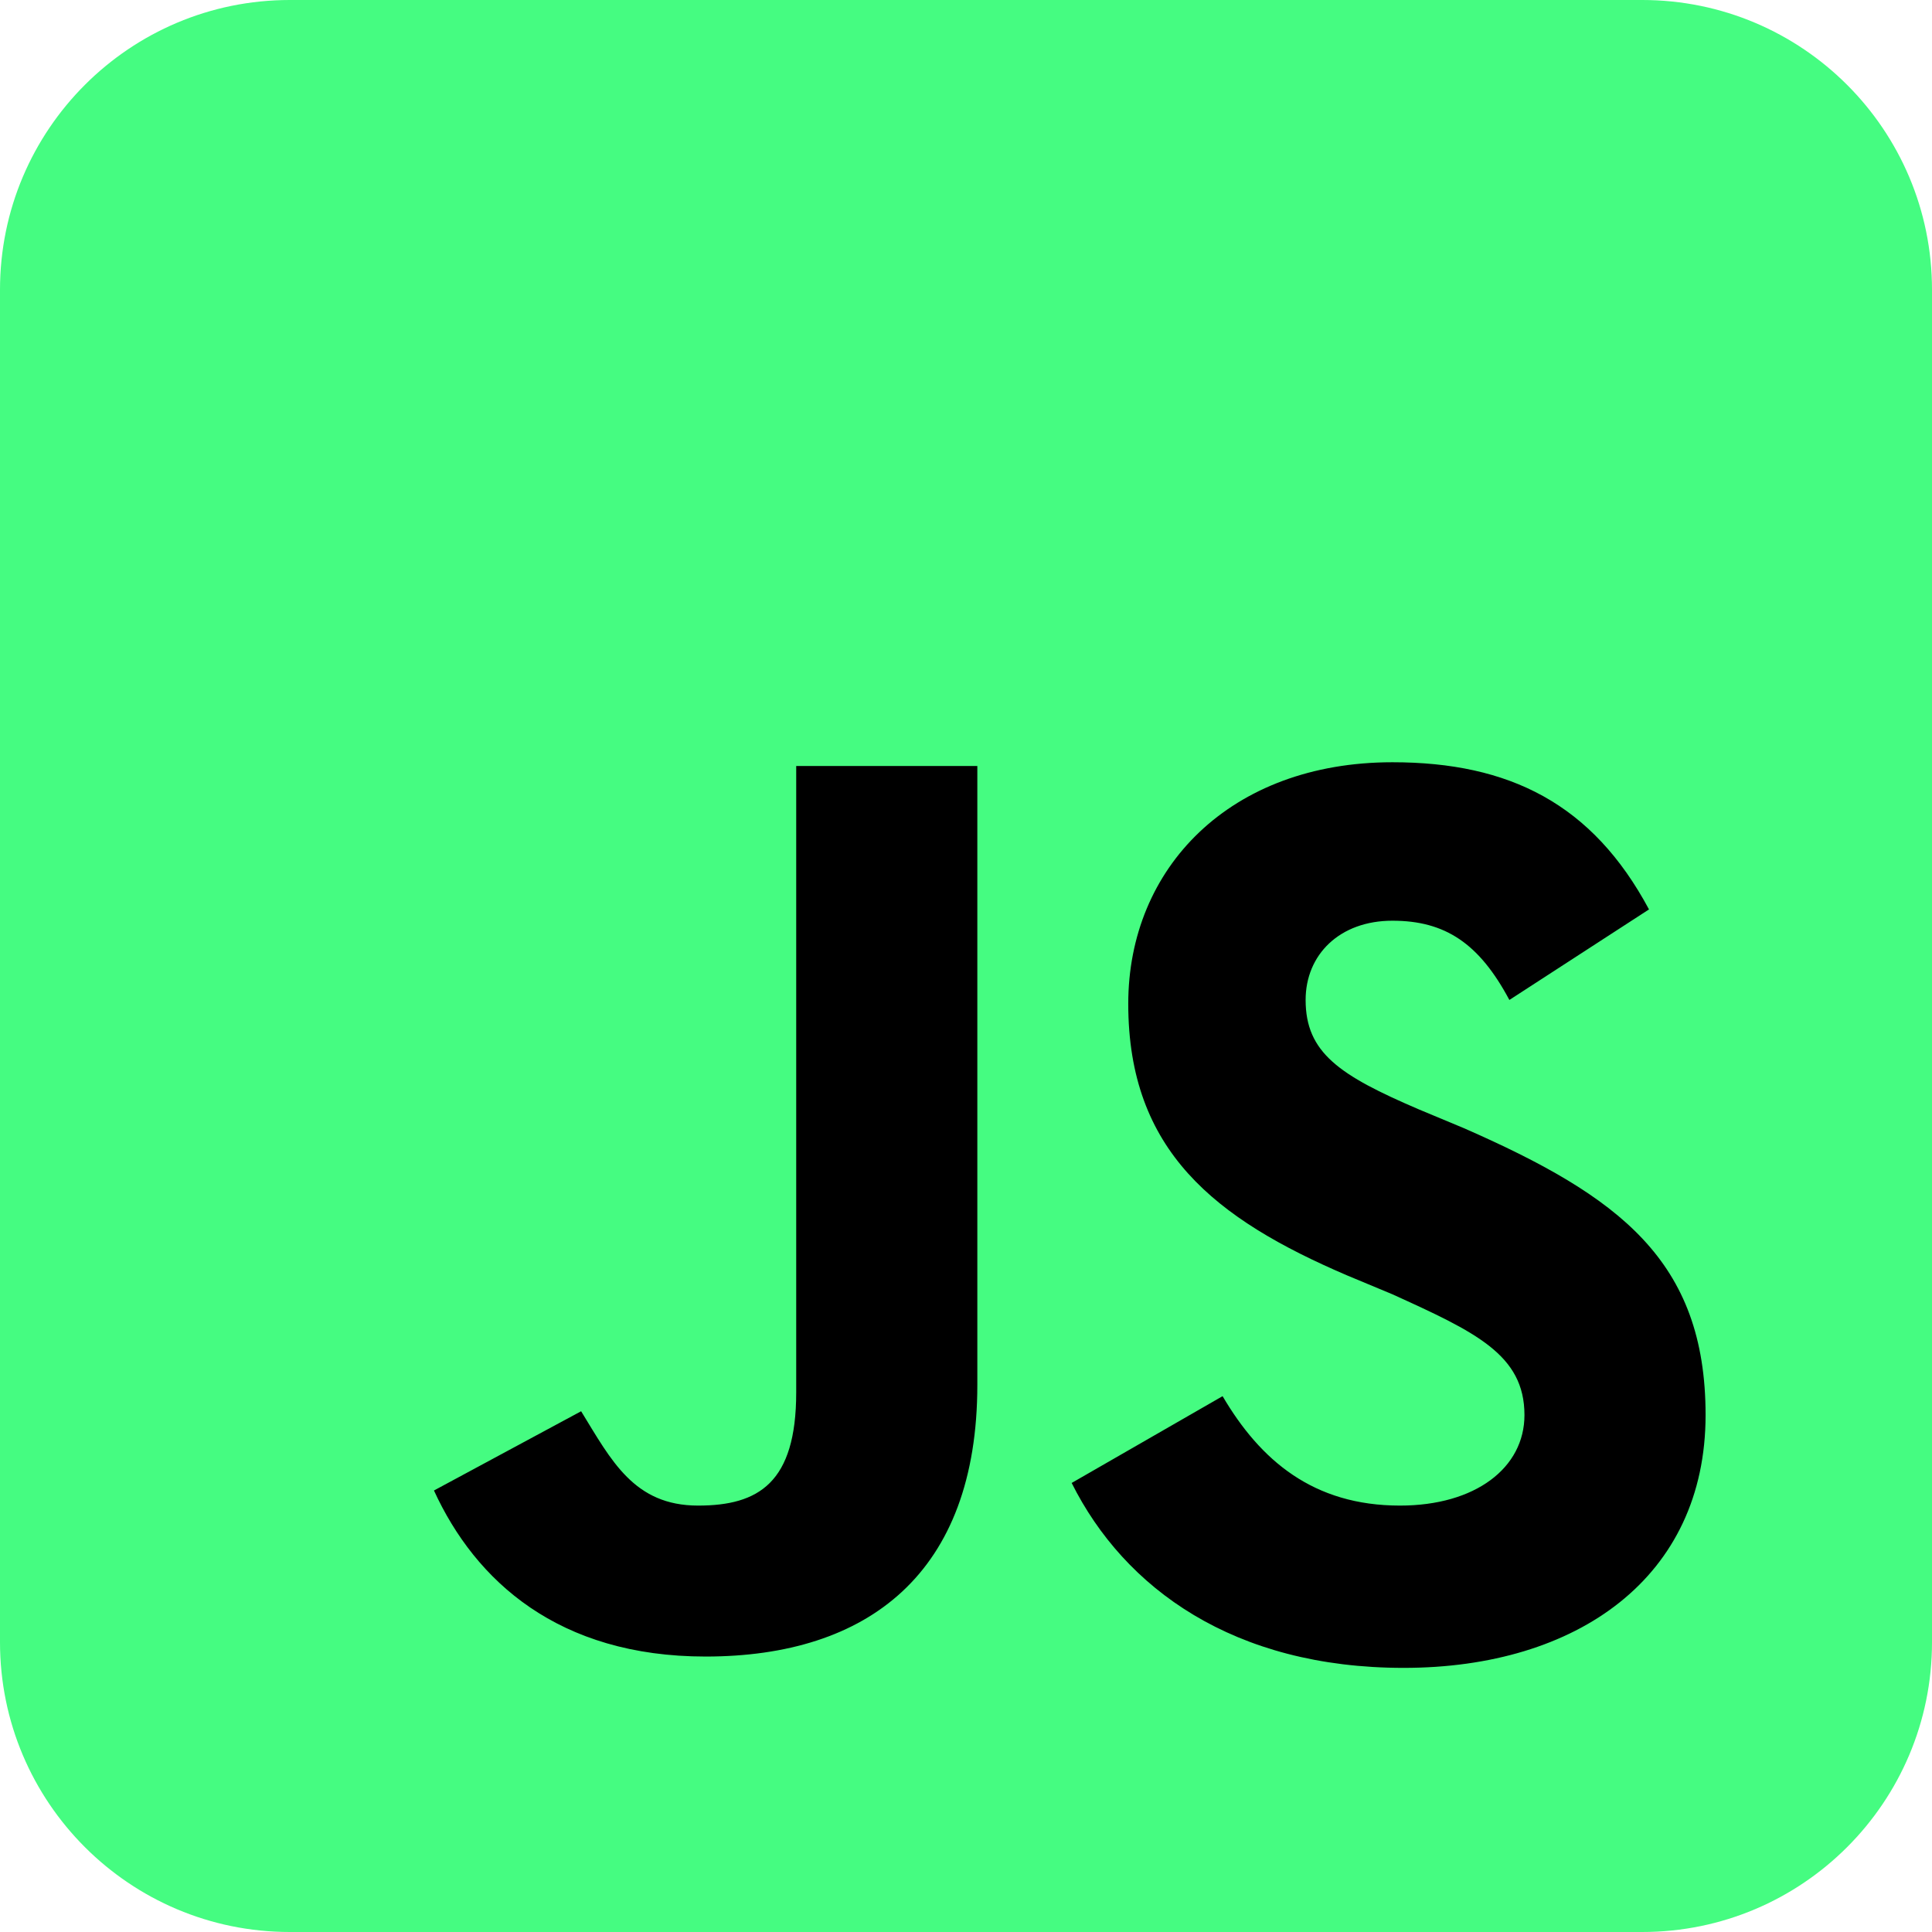
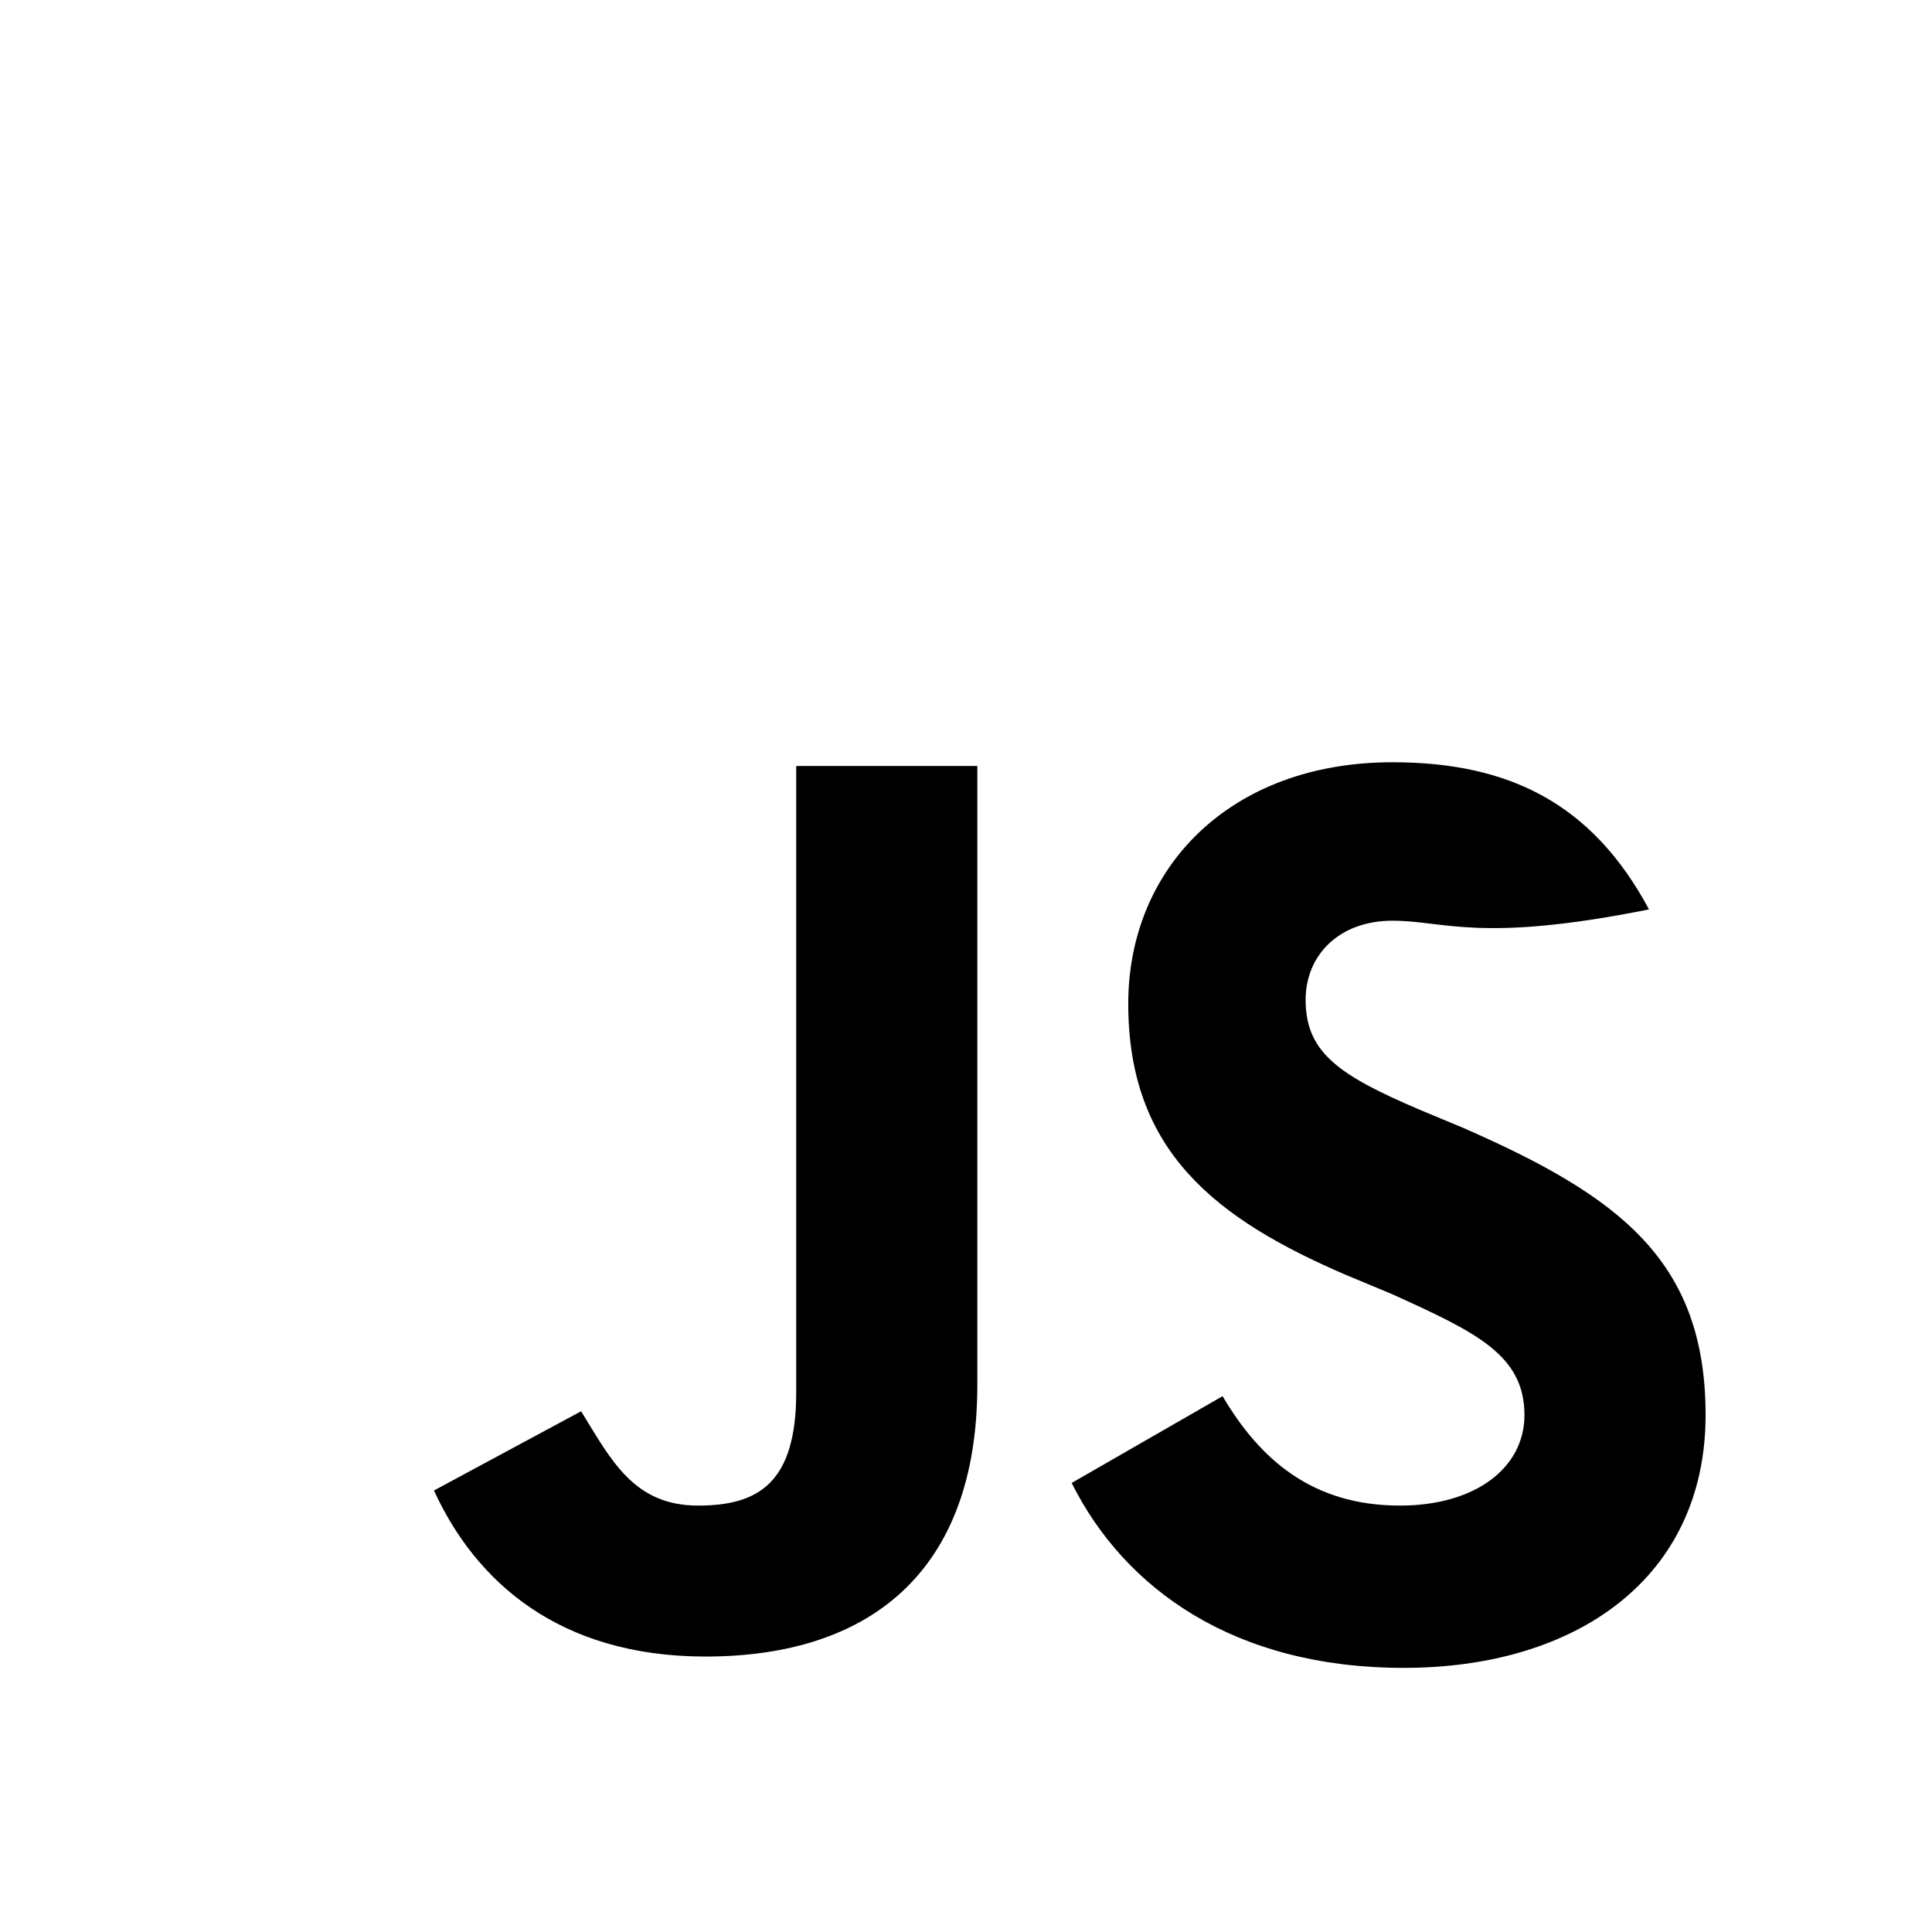
<svg xmlns="http://www.w3.org/2000/svg" width="52" height="52" viewBox="0 0 52 52" fill="none">
  <g clip-path="url(#clip0_153_345)">
-     <path d="M44.2 0H7.8C3.492 0 0 3.492 0 7.8V44.2C0 48.508 3.492 52 7.8 52H44.2C48.508 52 52 48.508 52 44.2V7.8C52 3.492 48.508 0 44.2 0Z" fill="#45FC81" />
-     <path d="M32.906 37.578C33.922 39.305 35.344 40.523 37.68 40.523C39.711 40.523 41.031 39.508 41.031 38.086C41.031 36.461 39.711 35.852 37.477 34.836L36.258 34.328C32.703 32.805 30.367 30.977 30.367 27.016C30.367 23.359 33.109 20.516 37.477 20.516C40.625 20.516 42.859 21.633 44.383 24.477L40.625 26.914C39.812 25.391 38.898 24.781 37.477 24.781C36.055 24.781 35.141 25.695 35.141 26.914C35.141 28.336 36.055 28.945 38.188 29.859L39.406 30.367C43.57 32.195 45.906 33.922 45.906 38.086C45.906 42.453 42.453 44.891 37.781 44.891C33.211 44.891 30.266 42.758 28.844 39.914L32.906 37.578ZM15.641 37.984C16.453 39.305 17.062 40.523 18.789 40.523C20.414 40.523 21.43 39.914 21.43 37.477V20.617H26.305V37.273C26.305 42.352 23.359 44.586 18.992 44.586C15.031 44.586 12.797 42.555 11.68 40.117L15.641 37.984Z" fill="black" />
+     <path d="M32.906 37.578C33.922 39.305 35.344 40.523 37.68 40.523C39.711 40.523 41.031 39.508 41.031 38.086C41.031 36.461 39.711 35.852 37.477 34.836L36.258 34.328C32.703 32.805 30.367 30.977 30.367 27.016C30.367 23.359 33.109 20.516 37.477 20.516C40.625 20.516 42.859 21.633 44.383 24.477C39.812 25.391 38.898 24.781 37.477 24.781C36.055 24.781 35.141 25.695 35.141 26.914C35.141 28.336 36.055 28.945 38.188 29.859L39.406 30.367C43.57 32.195 45.906 33.922 45.906 38.086C45.906 42.453 42.453 44.891 37.781 44.891C33.211 44.891 30.266 42.758 28.844 39.914L32.906 37.578ZM15.641 37.984C16.453 39.305 17.062 40.523 18.789 40.523C20.414 40.523 21.43 39.914 21.43 37.477V20.617H26.305V37.273C26.305 42.352 23.359 44.586 18.992 44.586C15.031 44.586 12.797 42.555 11.68 40.117L15.641 37.984Z" fill="black" />
  </g>
  <defs>
    <clipPath id="clip0_153_345">
      <rect width="52" height="52" fill="white" />
    </clipPath>
  </defs>
</svg>